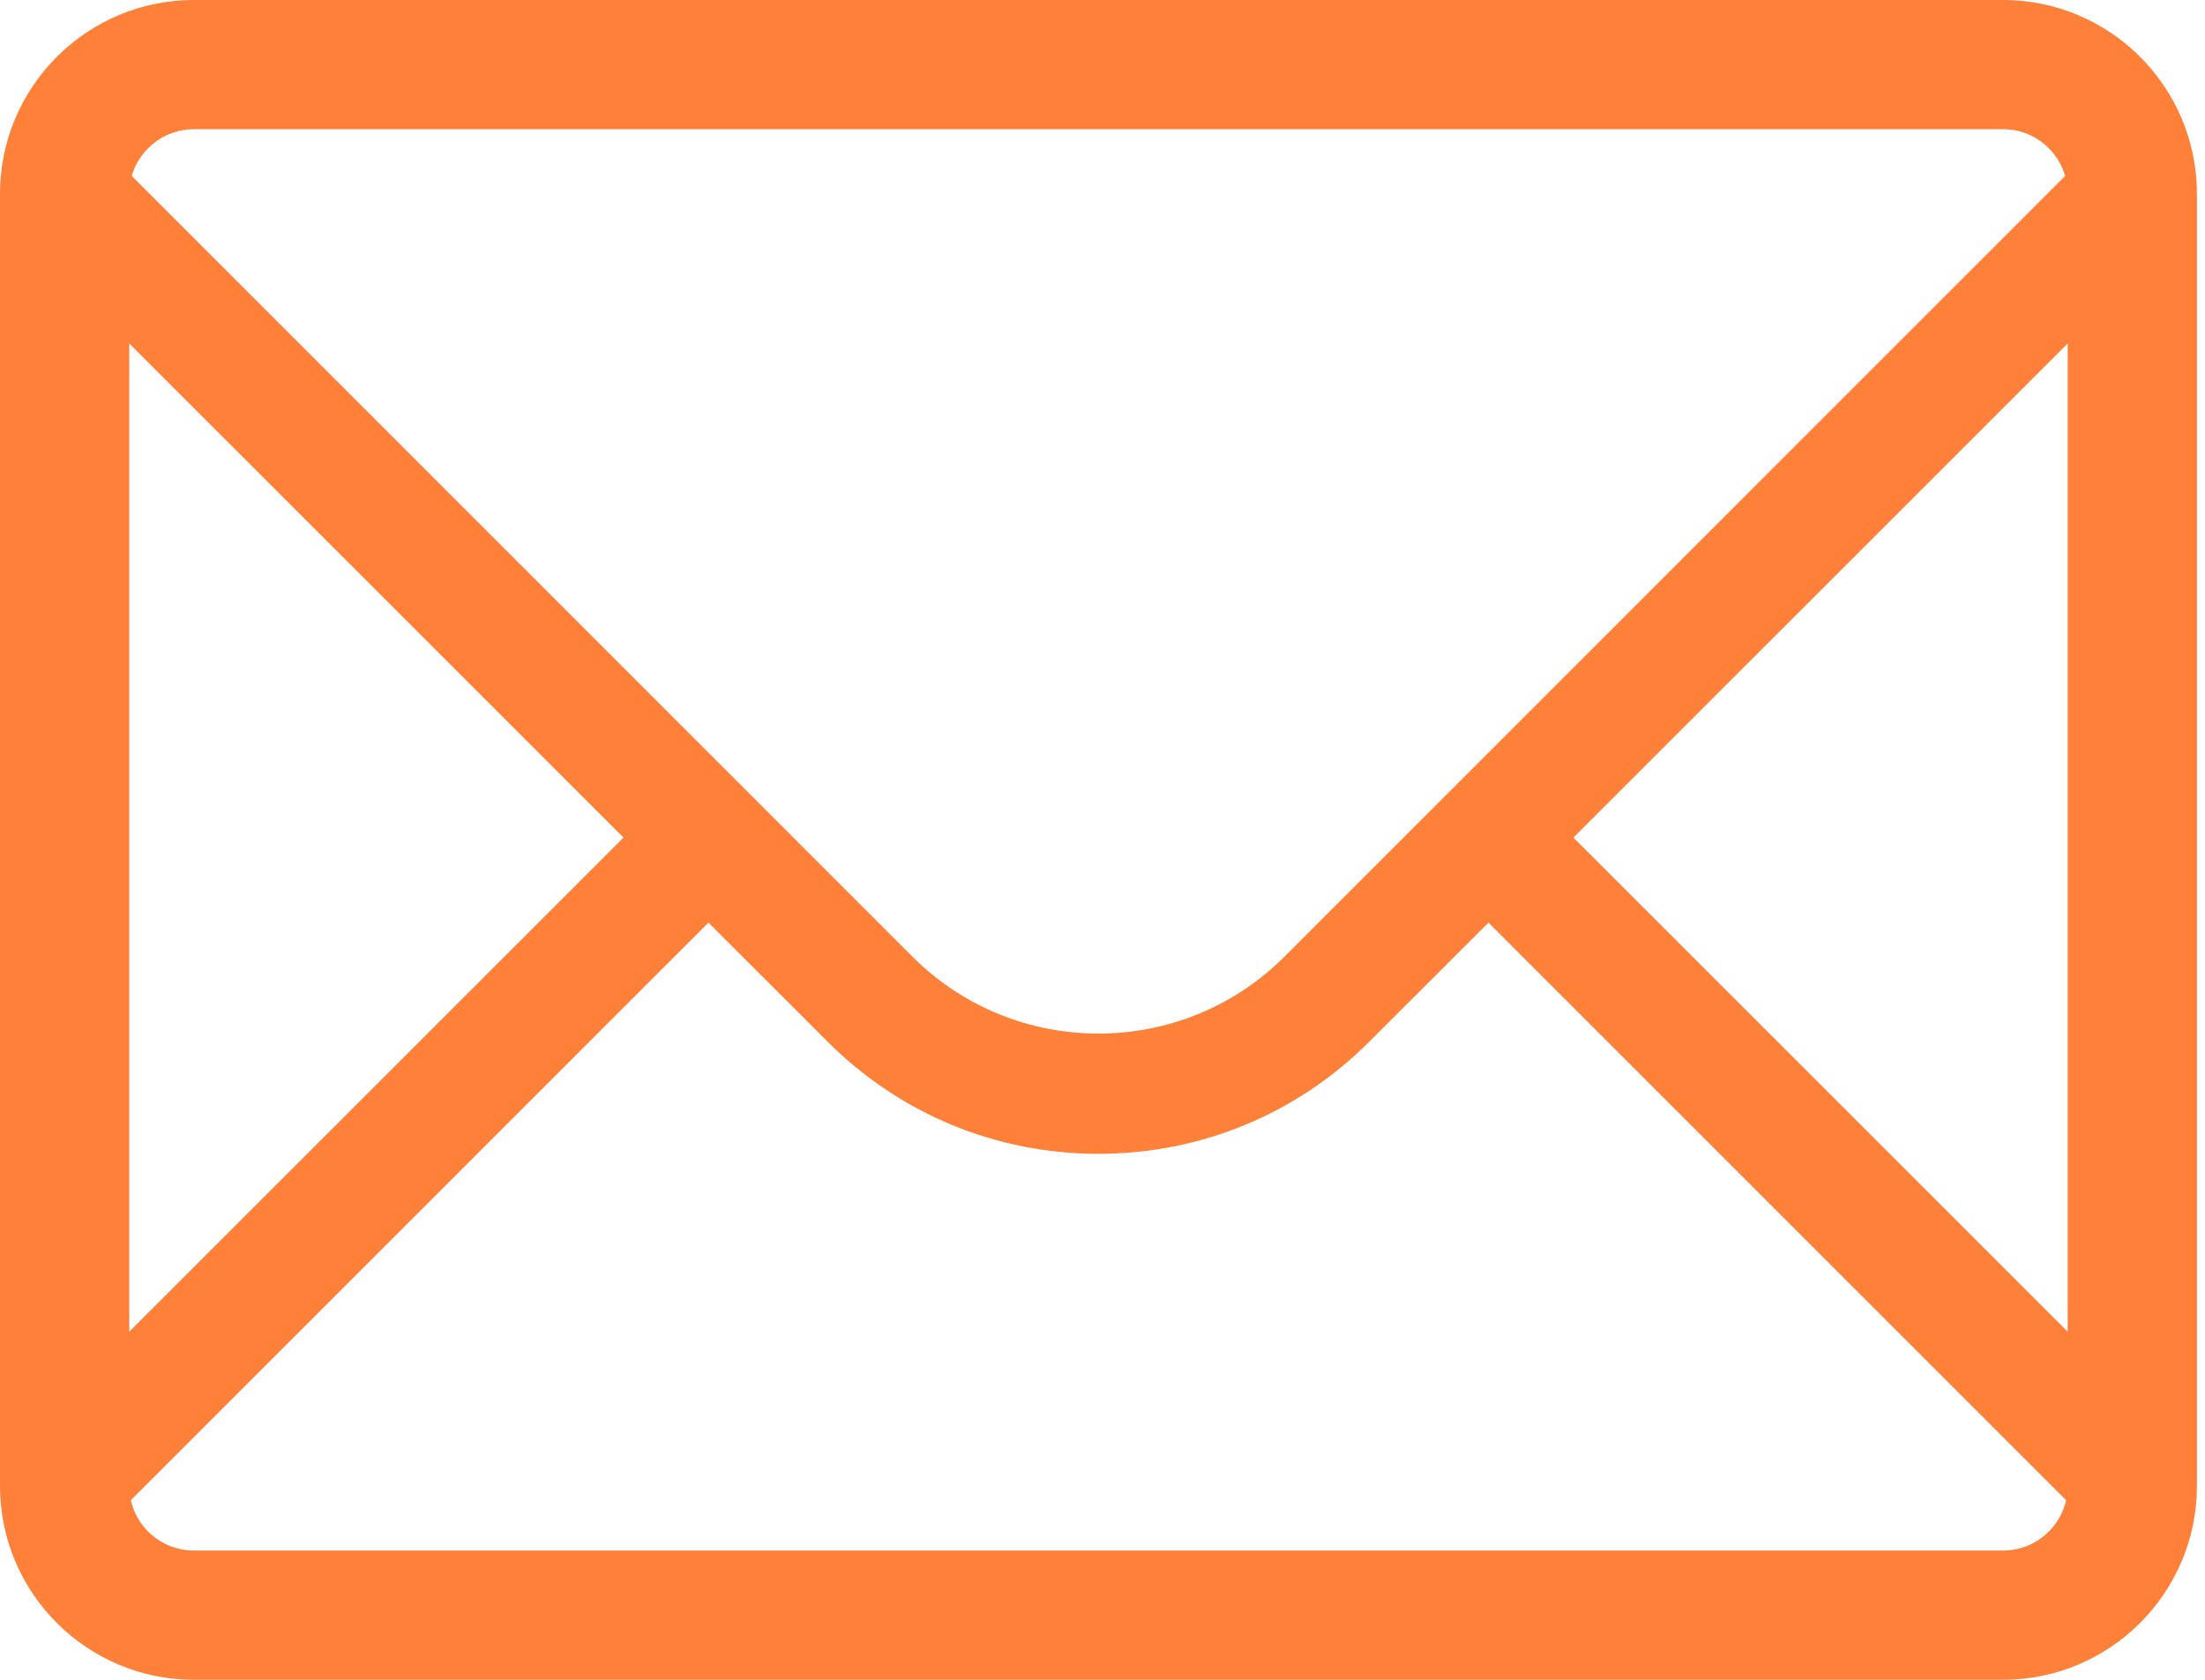
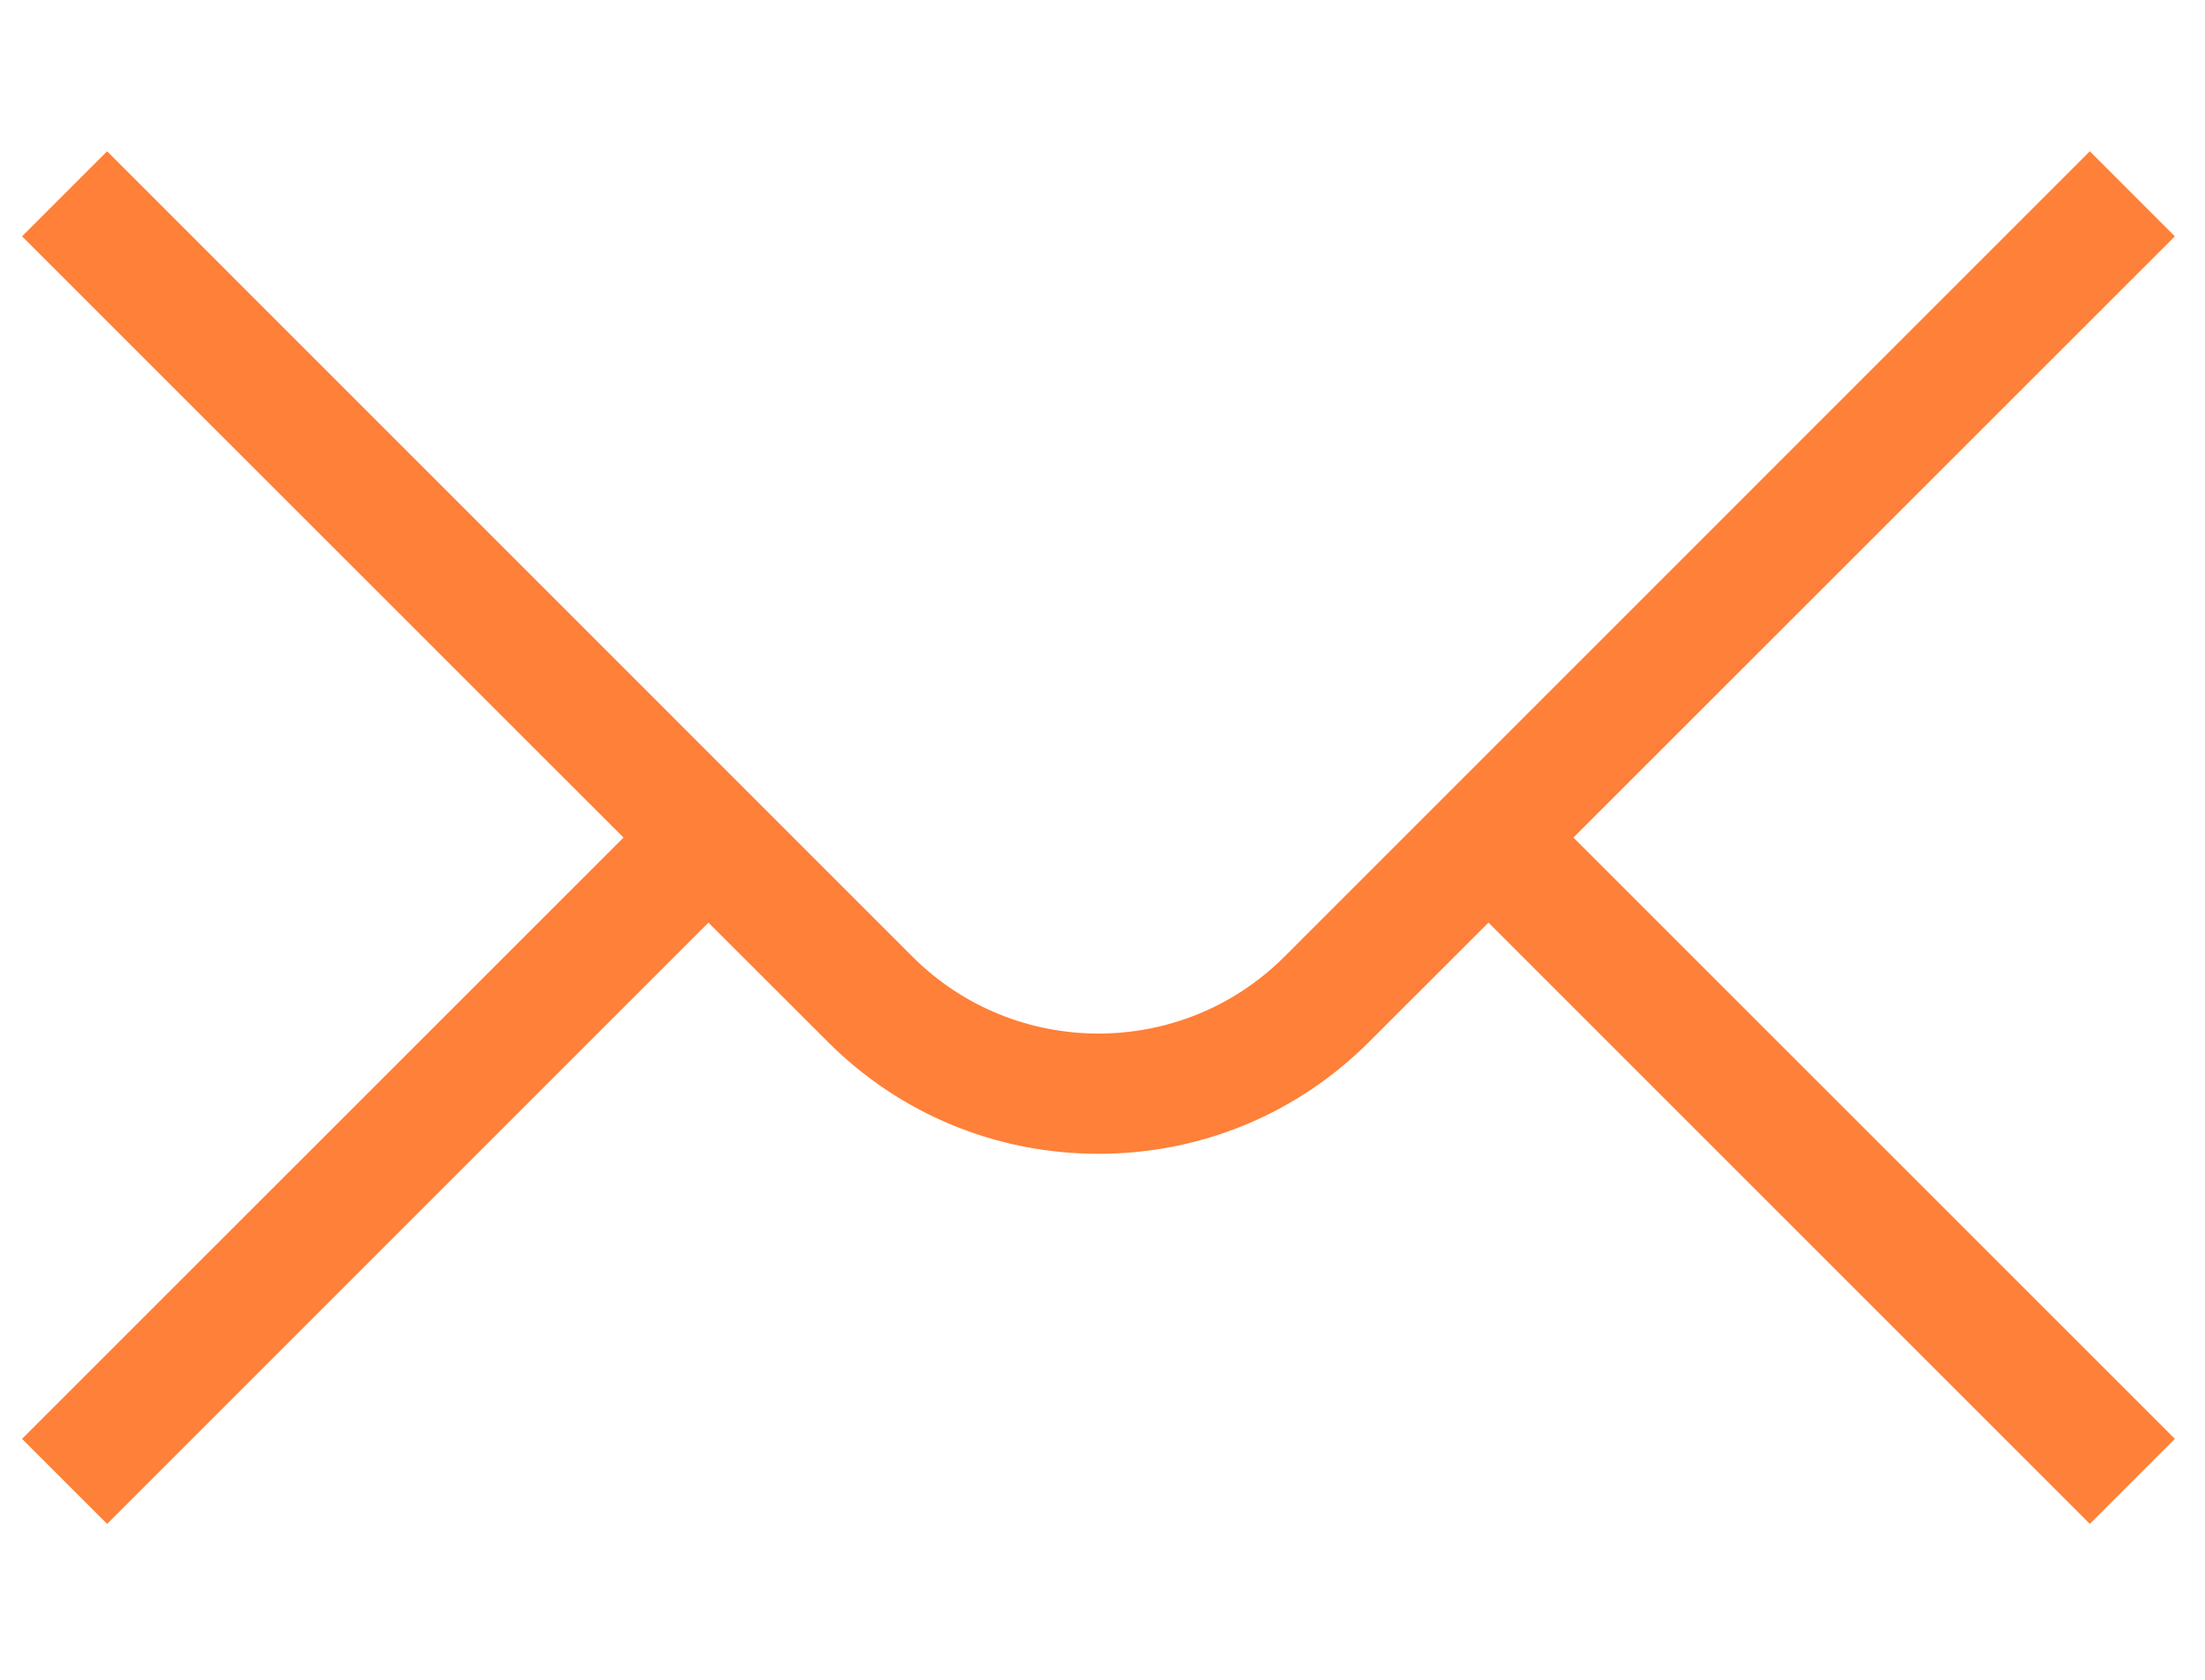
<svg xmlns="http://www.w3.org/2000/svg" width="21" height="16" viewBox="0 0 21 16" fill="none">
  <path fill-rule="evenodd" clip-rule="evenodd" d="M20.713 2.251L19.903 1.441L12.233 9.112C11.256 10.089 9.667 10.089 8.69 9.112L1.02 1.441L0.21 2.251L5.938 7.978L0.21 13.705L1.02 14.515L6.747 8.788L7.881 9.921C8.57 10.611 9.487 10.99 10.461 10.99C11.436 10.99 12.353 10.611 13.042 9.921L14.176 8.788L19.903 14.515L20.713 13.705L14.985 7.978L20.713 2.251Z" fill="#FF8038" />
-   <path fill-rule="evenodd" clip-rule="evenodd" d="M19.077 16H1.846C0.828 16 0 15.172 0 14.154V1.846C0 0.828 0.828 0 1.846 0H19.077C20.095 0 20.923 0.828 20.923 1.846V14.154C20.923 15.172 20.095 16 19.077 16ZM1.846 1.231C1.507 1.231 1.231 1.507 1.231 1.846V14.154C1.231 14.493 1.507 14.769 1.846 14.769H19.077C19.416 14.769 19.692 14.493 19.692 14.154V1.846C19.692 1.507 19.416 1.231 19.077 1.231H1.846Z" fill="#FF8038" />
</svg>